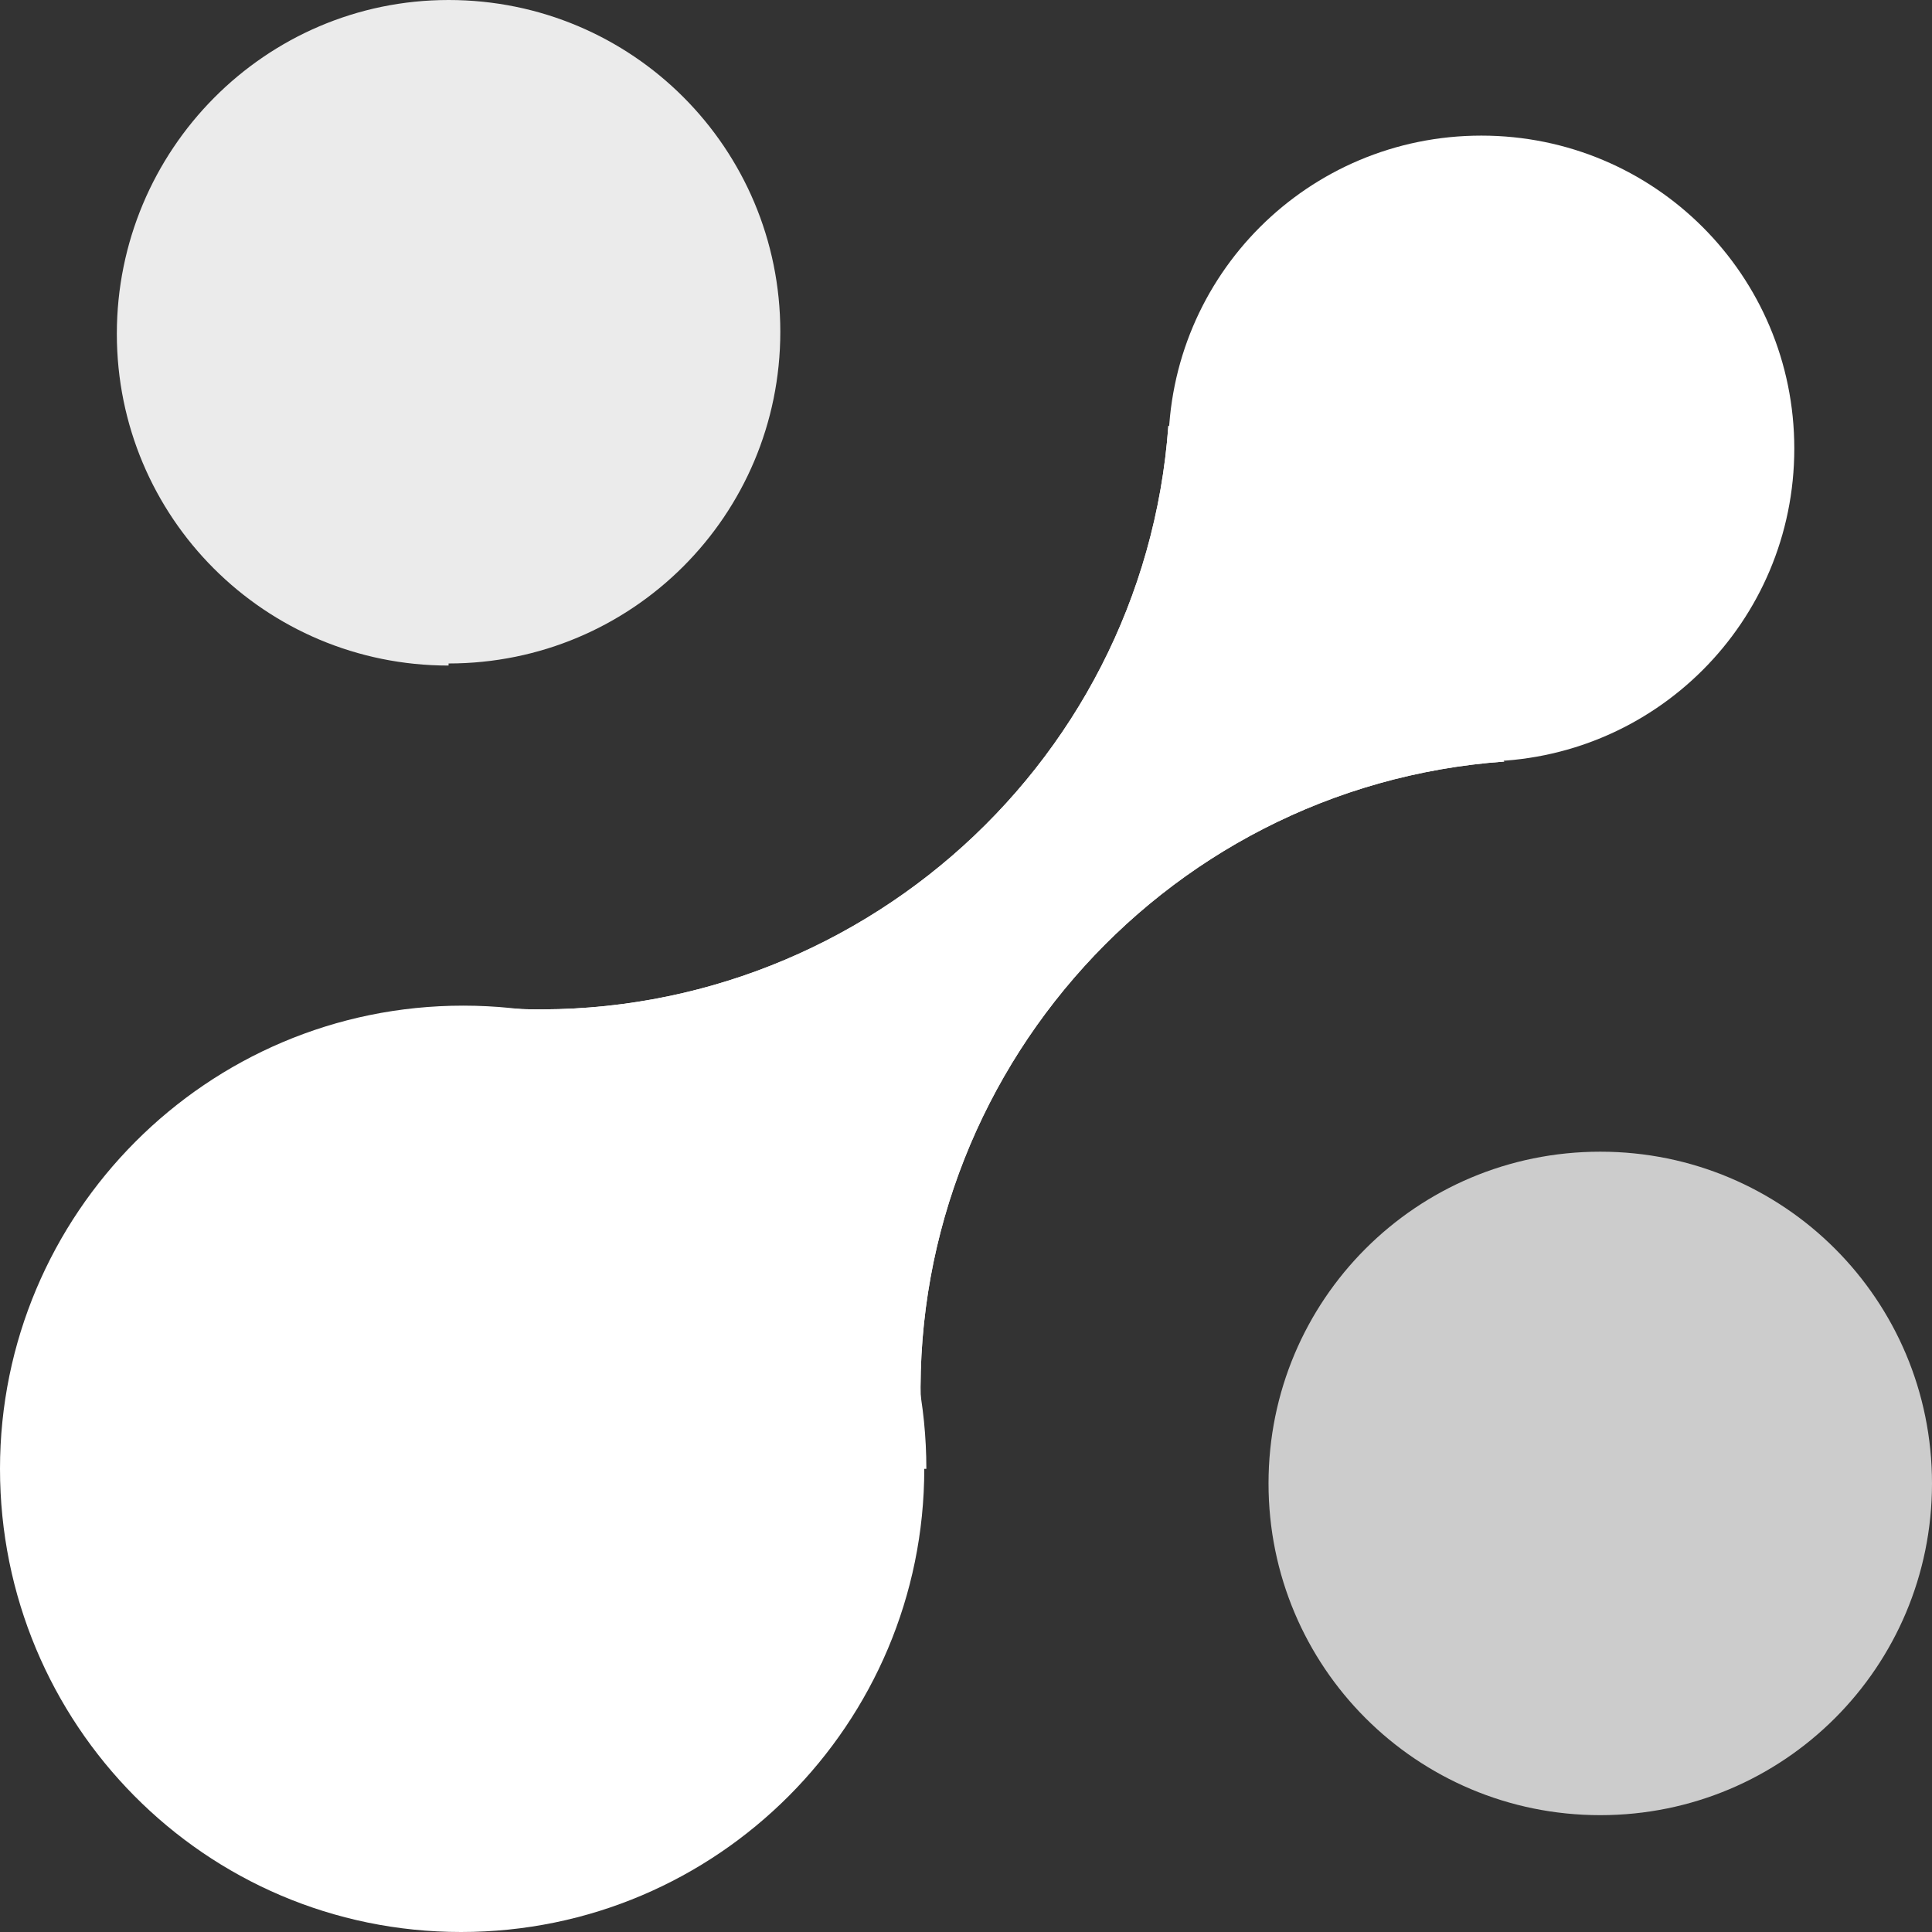
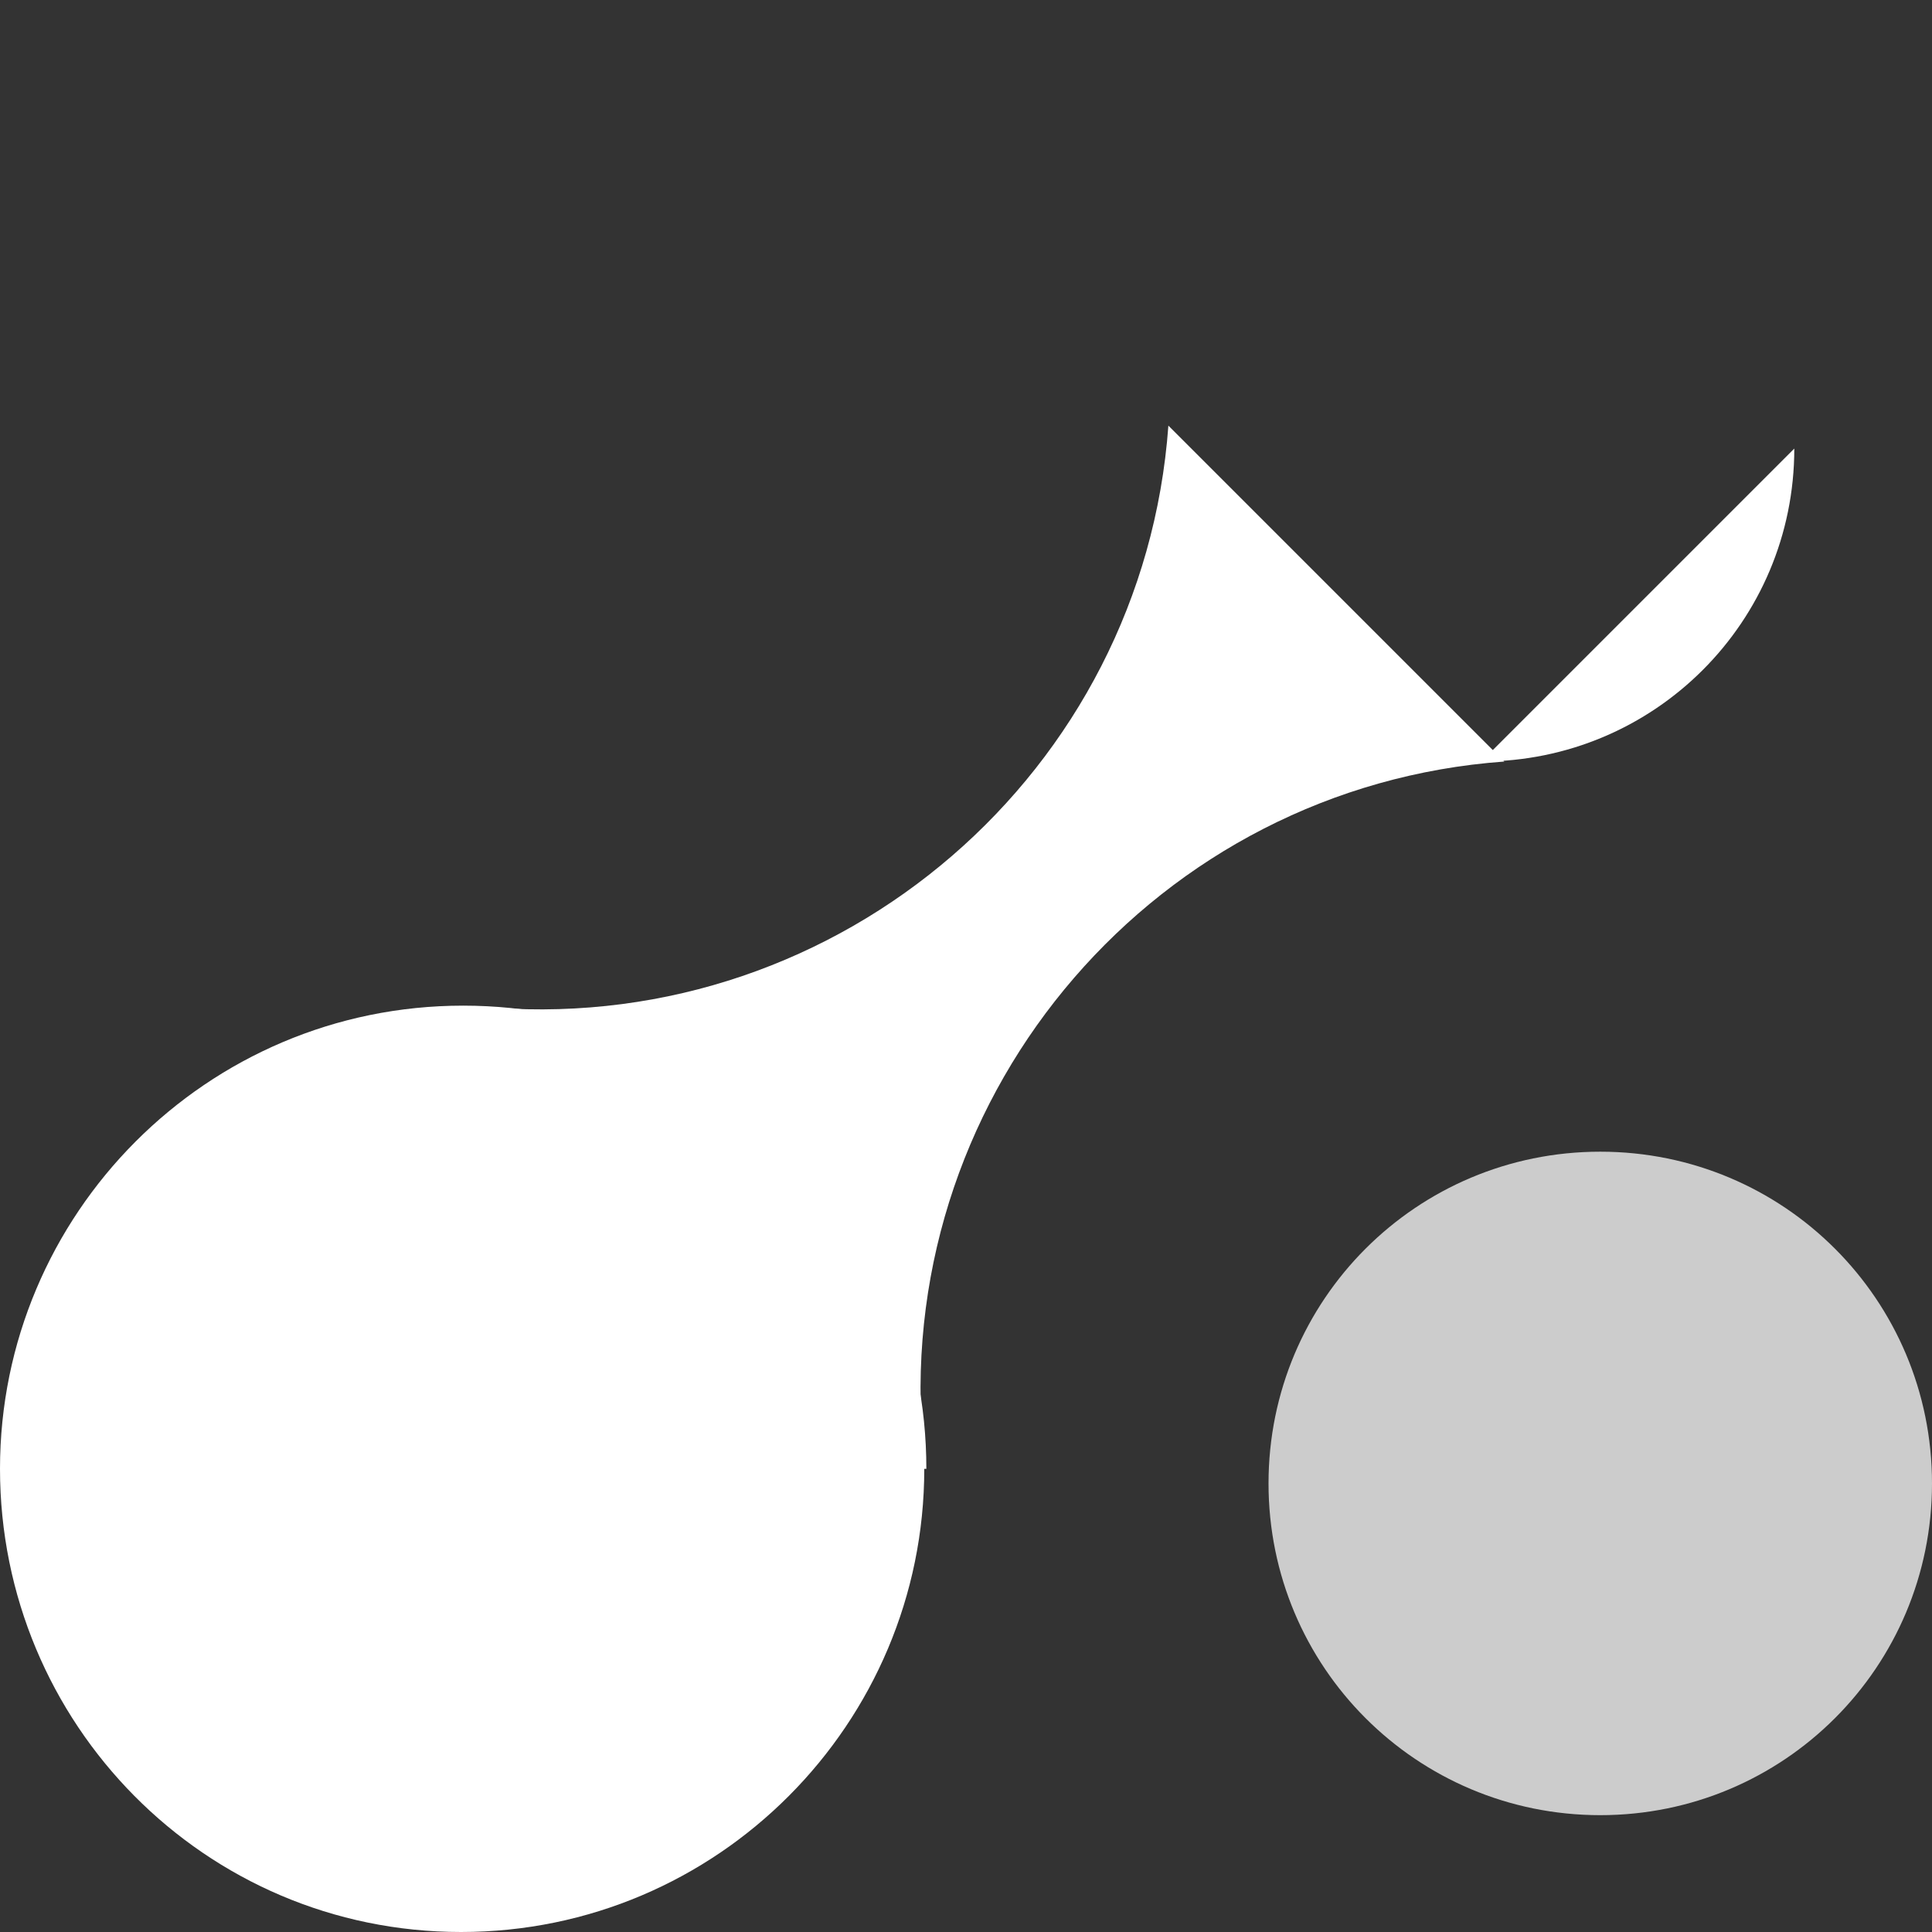
<svg xmlns="http://www.w3.org/2000/svg" id="Calque_2" data-name="Calque 2" viewBox="0 0 9.26 9.26">
  <rect x="0" y="0" width="9.26" height="9.26" fill="#333333" stroke="none" />
  <defs>
    <style> .cls-1 { clip-path: url(#clippath-6); } .cls-2 { clip-path: url(#clippath-4); } .cls-3 { fill: #fff; } .cls-4 { fill: none; } .cls-5 { clip-path: url(#clippath-1); } .cls-6 { clip-path: url(#clippath-5); } .cls-7 { clip-path: url(#clippath-3); } .cls-8 { fill: #ebebeb; } .cls-9 { fill: #ccc; } .cls-10 { clip-path: url(#clippath-2); } .cls-11 { clip-path: url(#clippath); } </style>
    <clipPath id="clippath">
      <rect class="cls-4" x="0" y="0" width="9.26" height="9.26" />
    </clipPath>
    <clipPath id="clippath-1">
      <rect class="cls-4" width="9.26" height="9.26" />
    </clipPath>
    <clipPath id="clippath-2">
-       <rect class="cls-4" width="9.26" height="9.26" />
-     </clipPath>
+       </clipPath>
    <clipPath id="clippath-3">
      <rect class="cls-4" width="9.26" height="9.26" />
    </clipPath>
    <clipPath id="clippath-4">
      <rect class="cls-4" width="9.26" height="9.26" />
    </clipPath>
    <clipPath id="clippath-5">
      <rect class="cls-4" width="9.26" height="9.26" />
    </clipPath>
    <clipPath id="clippath-6">
      <rect class="cls-4" width="9.26" height="9.26" />
    </clipPath>
  </defs>
  <g id="Calque_1-2" data-name="Calque 1">
    <g class="cls-11">
      <g>
        <g class="cls-5">
          <path class="cls-3" d="M4.43,7.04c0,1.22-.99,2.22-2.22,2.22S0,8.26,0,7.04s.99-2.22,2.22-2.22,2.22.99,2.22,2.22Z" />
        </g>
        <g class="cls-10">
-           <path class="cls-3" d="M2.37,4.83c1.66.12,3.11-1.13,3.23-2.79l1.61,1.61c-1.66.12-2.91,1.57-2.79,3.23l-2.05-2.05Z" />
-         </g>
+           </g>
        <g class="cls-7">
-           <path class="cls-3" d="M8.6,2.15c0,.83-.67,1.5-1.5,1.5s-1.5-.67-1.5-1.5.67-1.5,1.5-1.5,1.5.67,1.5,1.5Z" />
+           <path class="cls-3" d="M8.6,2.15c0,.83-.67,1.5-1.5,1.5Z" />
        </g>
        <g class="cls-2">
          <path class="cls-3" d="M2.37,4.83c1.66.12,3.11-1.13,3.23-2.79l1.61,1.61c-1.66.12-2.91,1.57-2.79,3.23l-2.05-2.05Z" />
        </g>
        <g class="cls-6">
-           <path class="cls-8" d="M2.15,3.19c-.88,0-1.59-.71-1.59-1.59S1.27,0,2.15,0s1.59.71,1.59,1.59-.71,1.59-1.59,1.59Z" />
-         </g>
+           </g>
        <g class="cls-1">
          <path class="cls-9" d="M9.26,7.11c0,.88-.71,1.59-1.59,1.59s-1.59-.71-1.59-1.59.71-1.59,1.59-1.59,1.59.71,1.59,1.59Z" />
        </g>
      </g>
    </g>
  </g>
</svg>